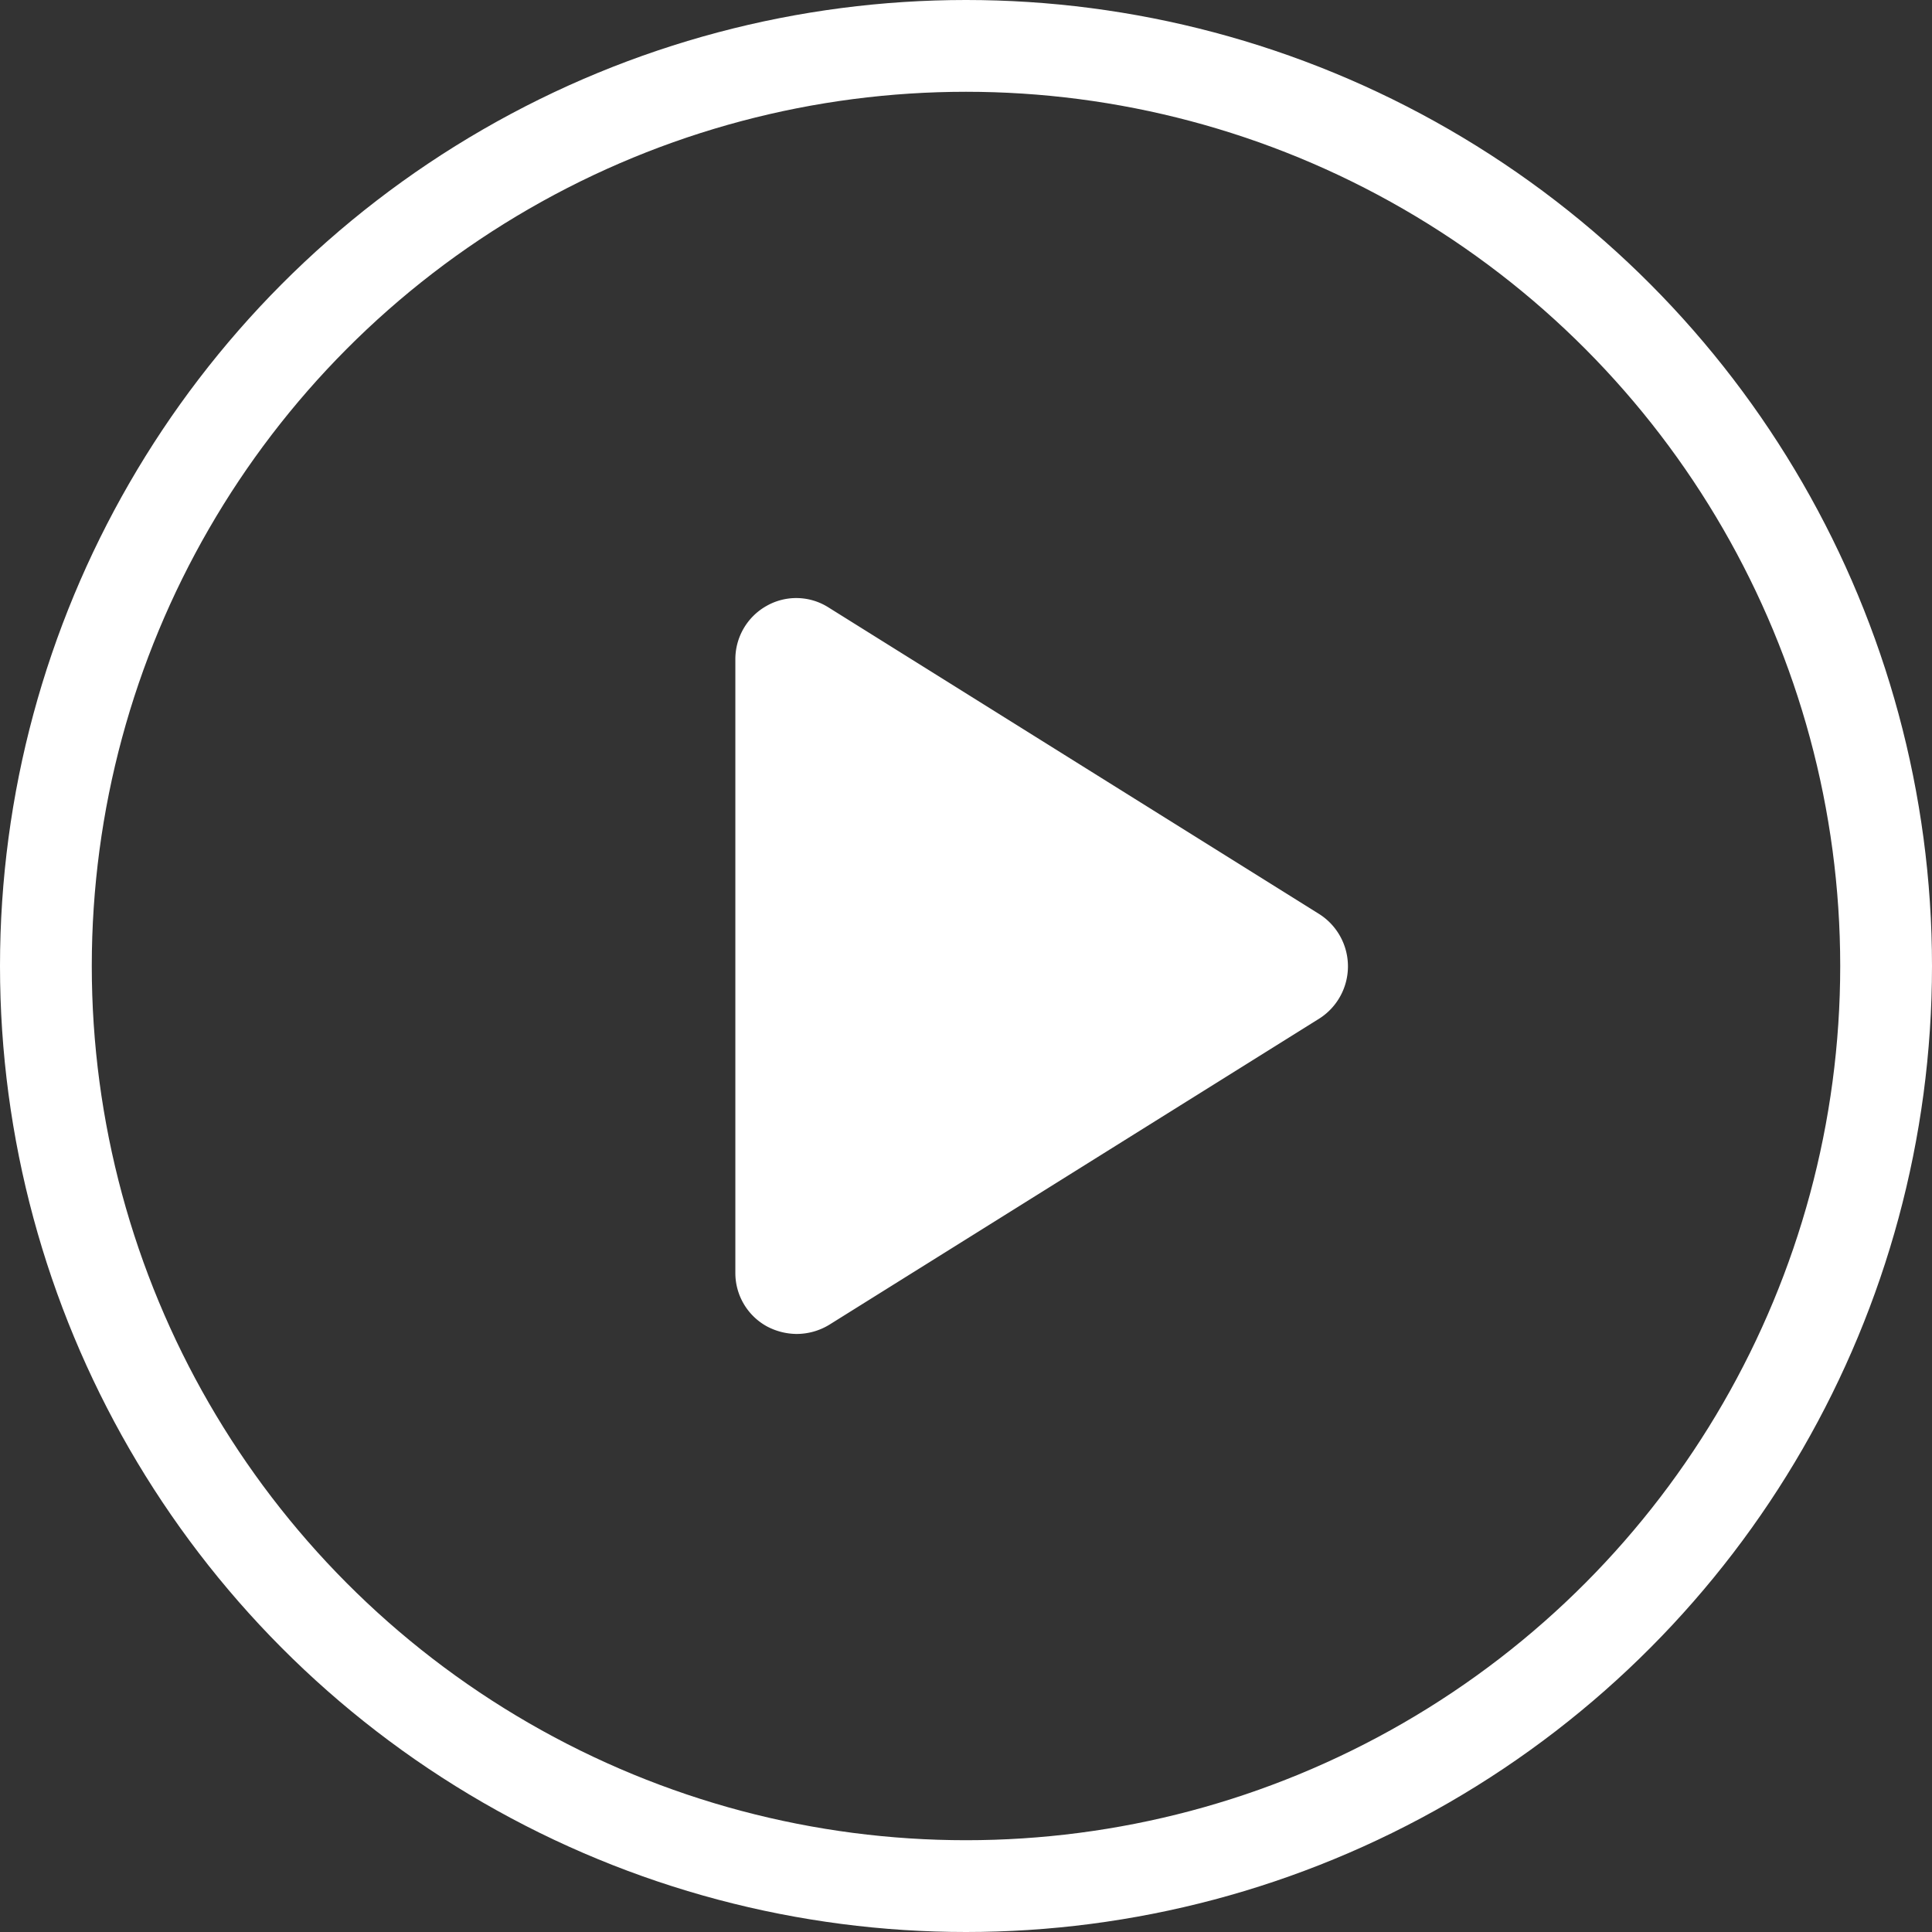
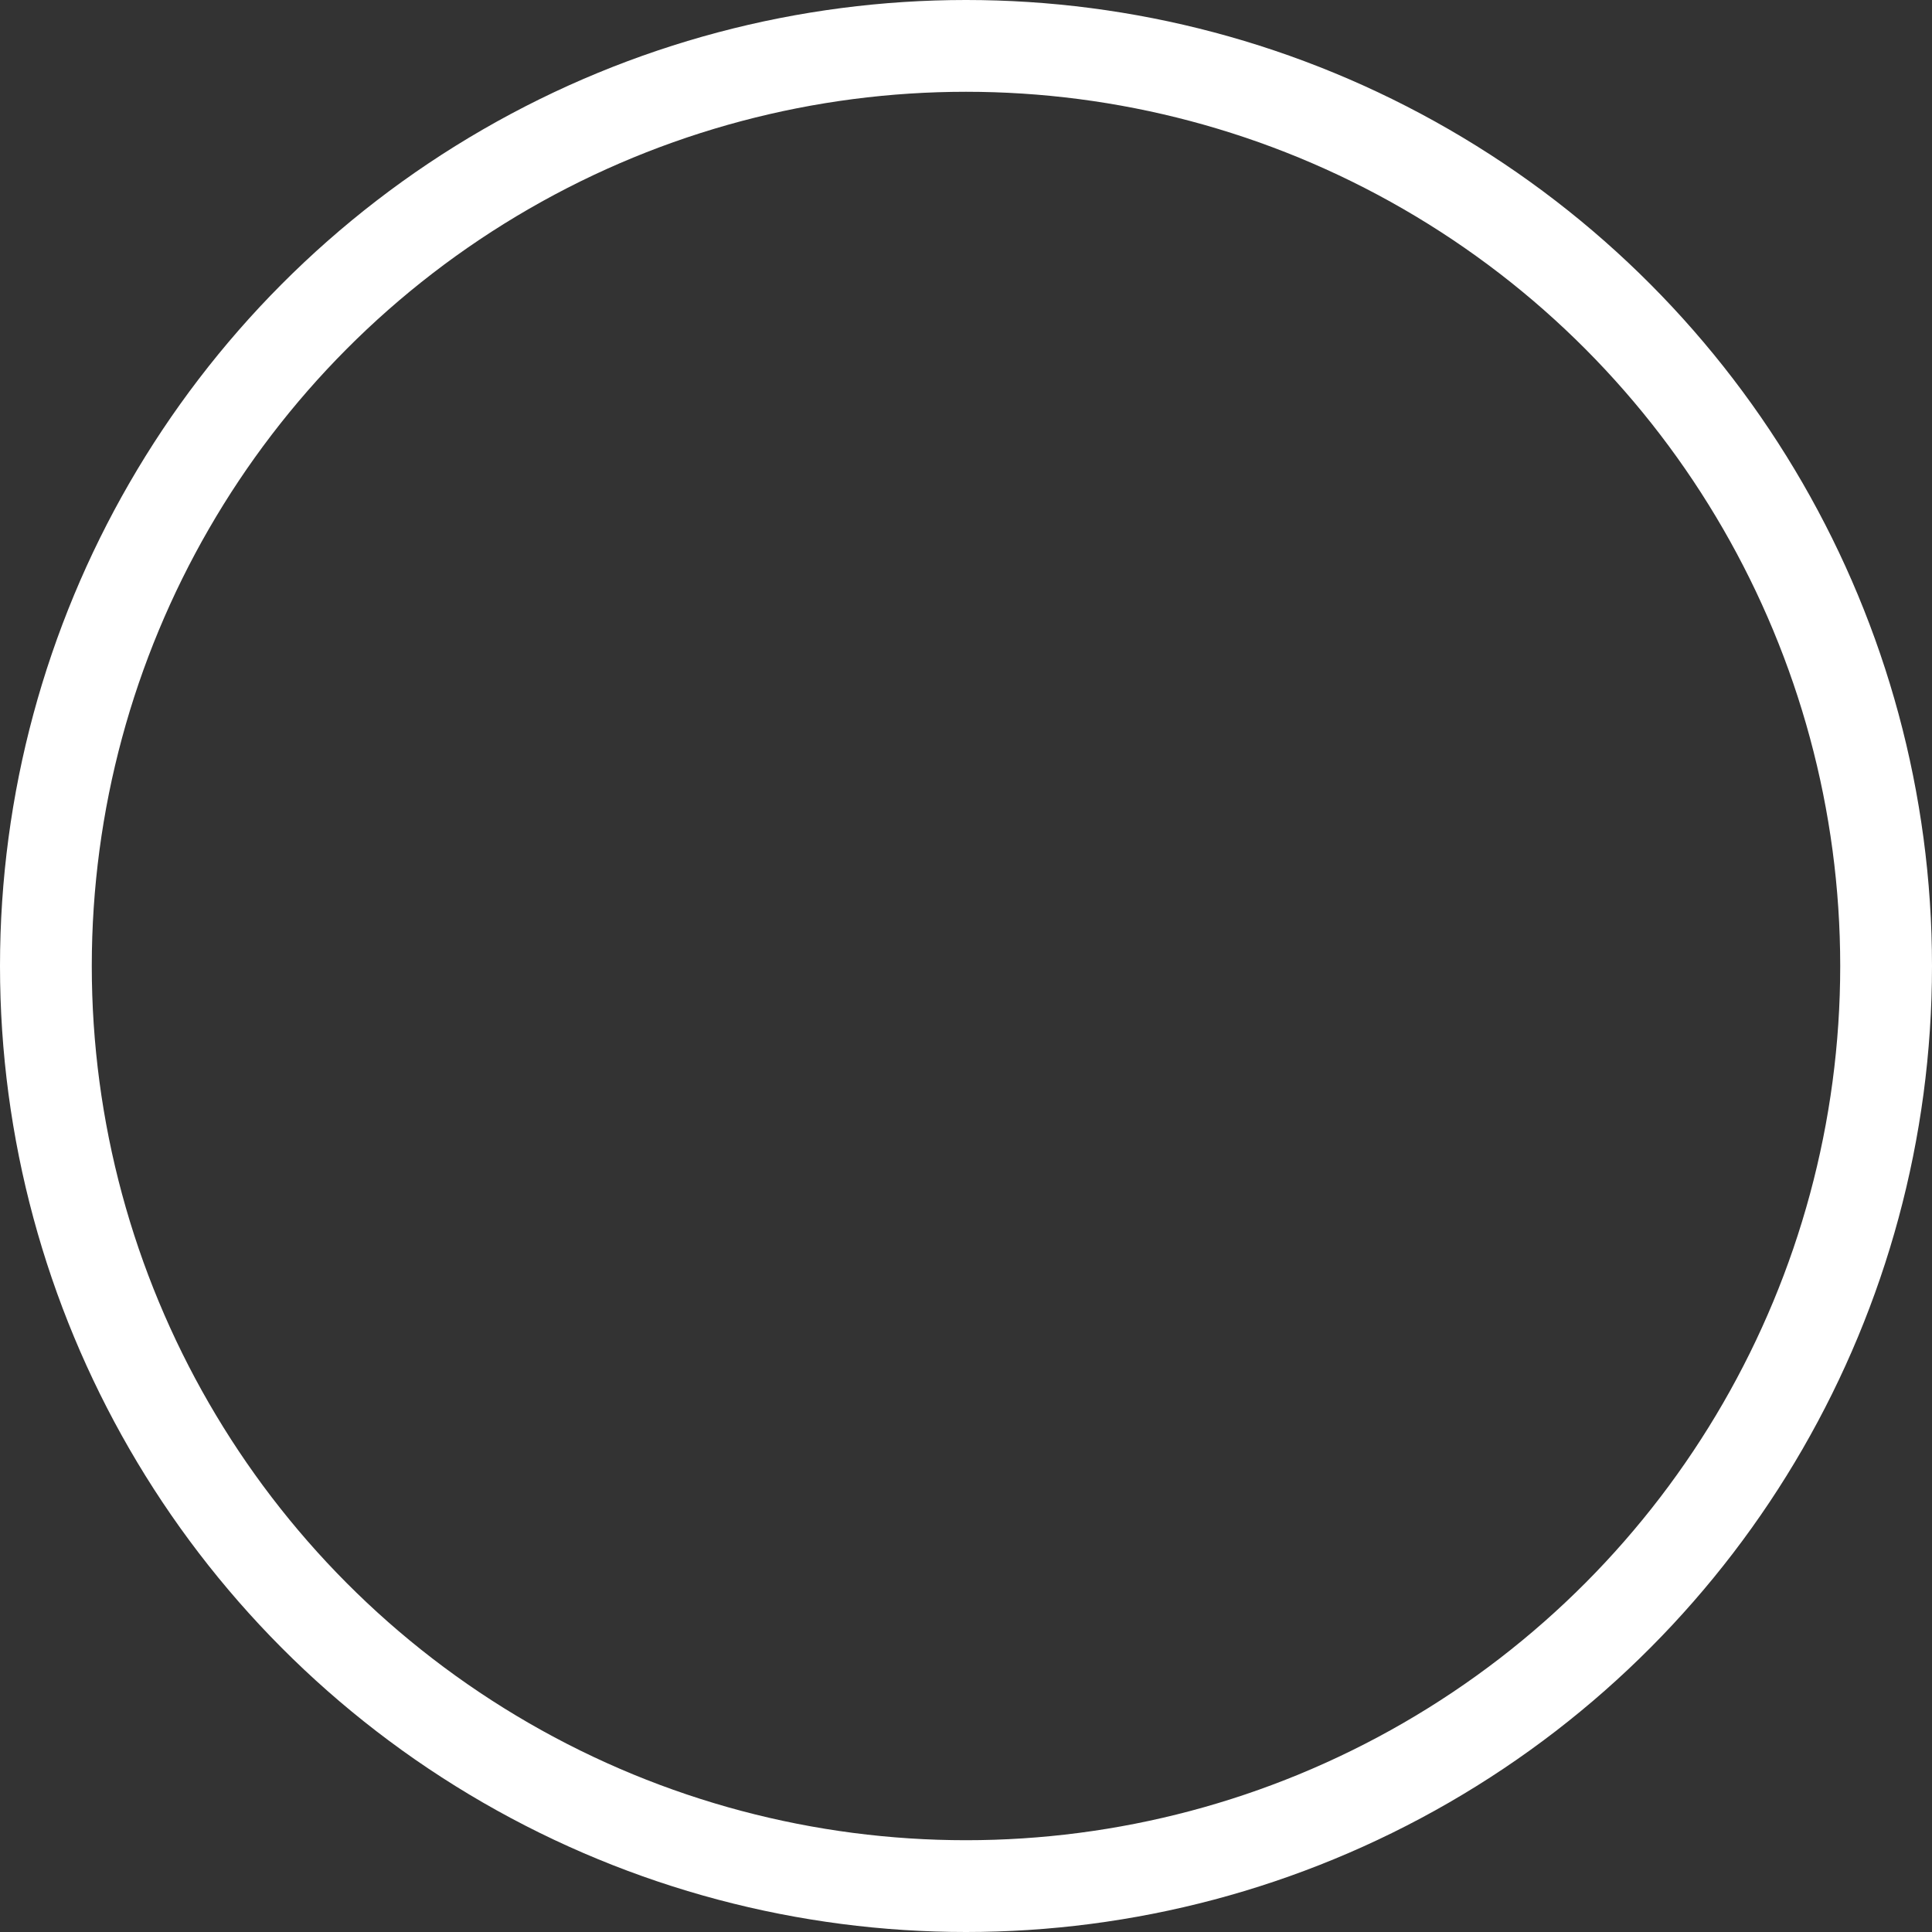
<svg xmlns="http://www.w3.org/2000/svg" width="21.05" height="21.05" viewBox="0 0 21.05 21.05">
  <rect x="0" y="0" width="21.05" height="21.05" fill="#333333" stroke="none" />
  <g transform="translate(-1030.933 -107.649)">
-     <path d="M187.271,151.272l-5.347,3.341a.686.686,0,0,1-.356.1.7.7,0,0,1-.326-.084.663.663,0,0,1-.341-.583v-6.683a.666.666,0,0,1,.341-.583.655.655,0,0,1,.675.018l5.347,3.341a.675.675,0,0,1,.007,1.133Z" transform="translate(858.044 -32.53)" fill="#fff" />
    <g transform="translate(1031.433 108.149)">
      <circle cx="10.025" cy="10.025" r="10.025" fill="none" stroke="#fff" stroke-width="1" />
    </g>
  </g>
</svg>